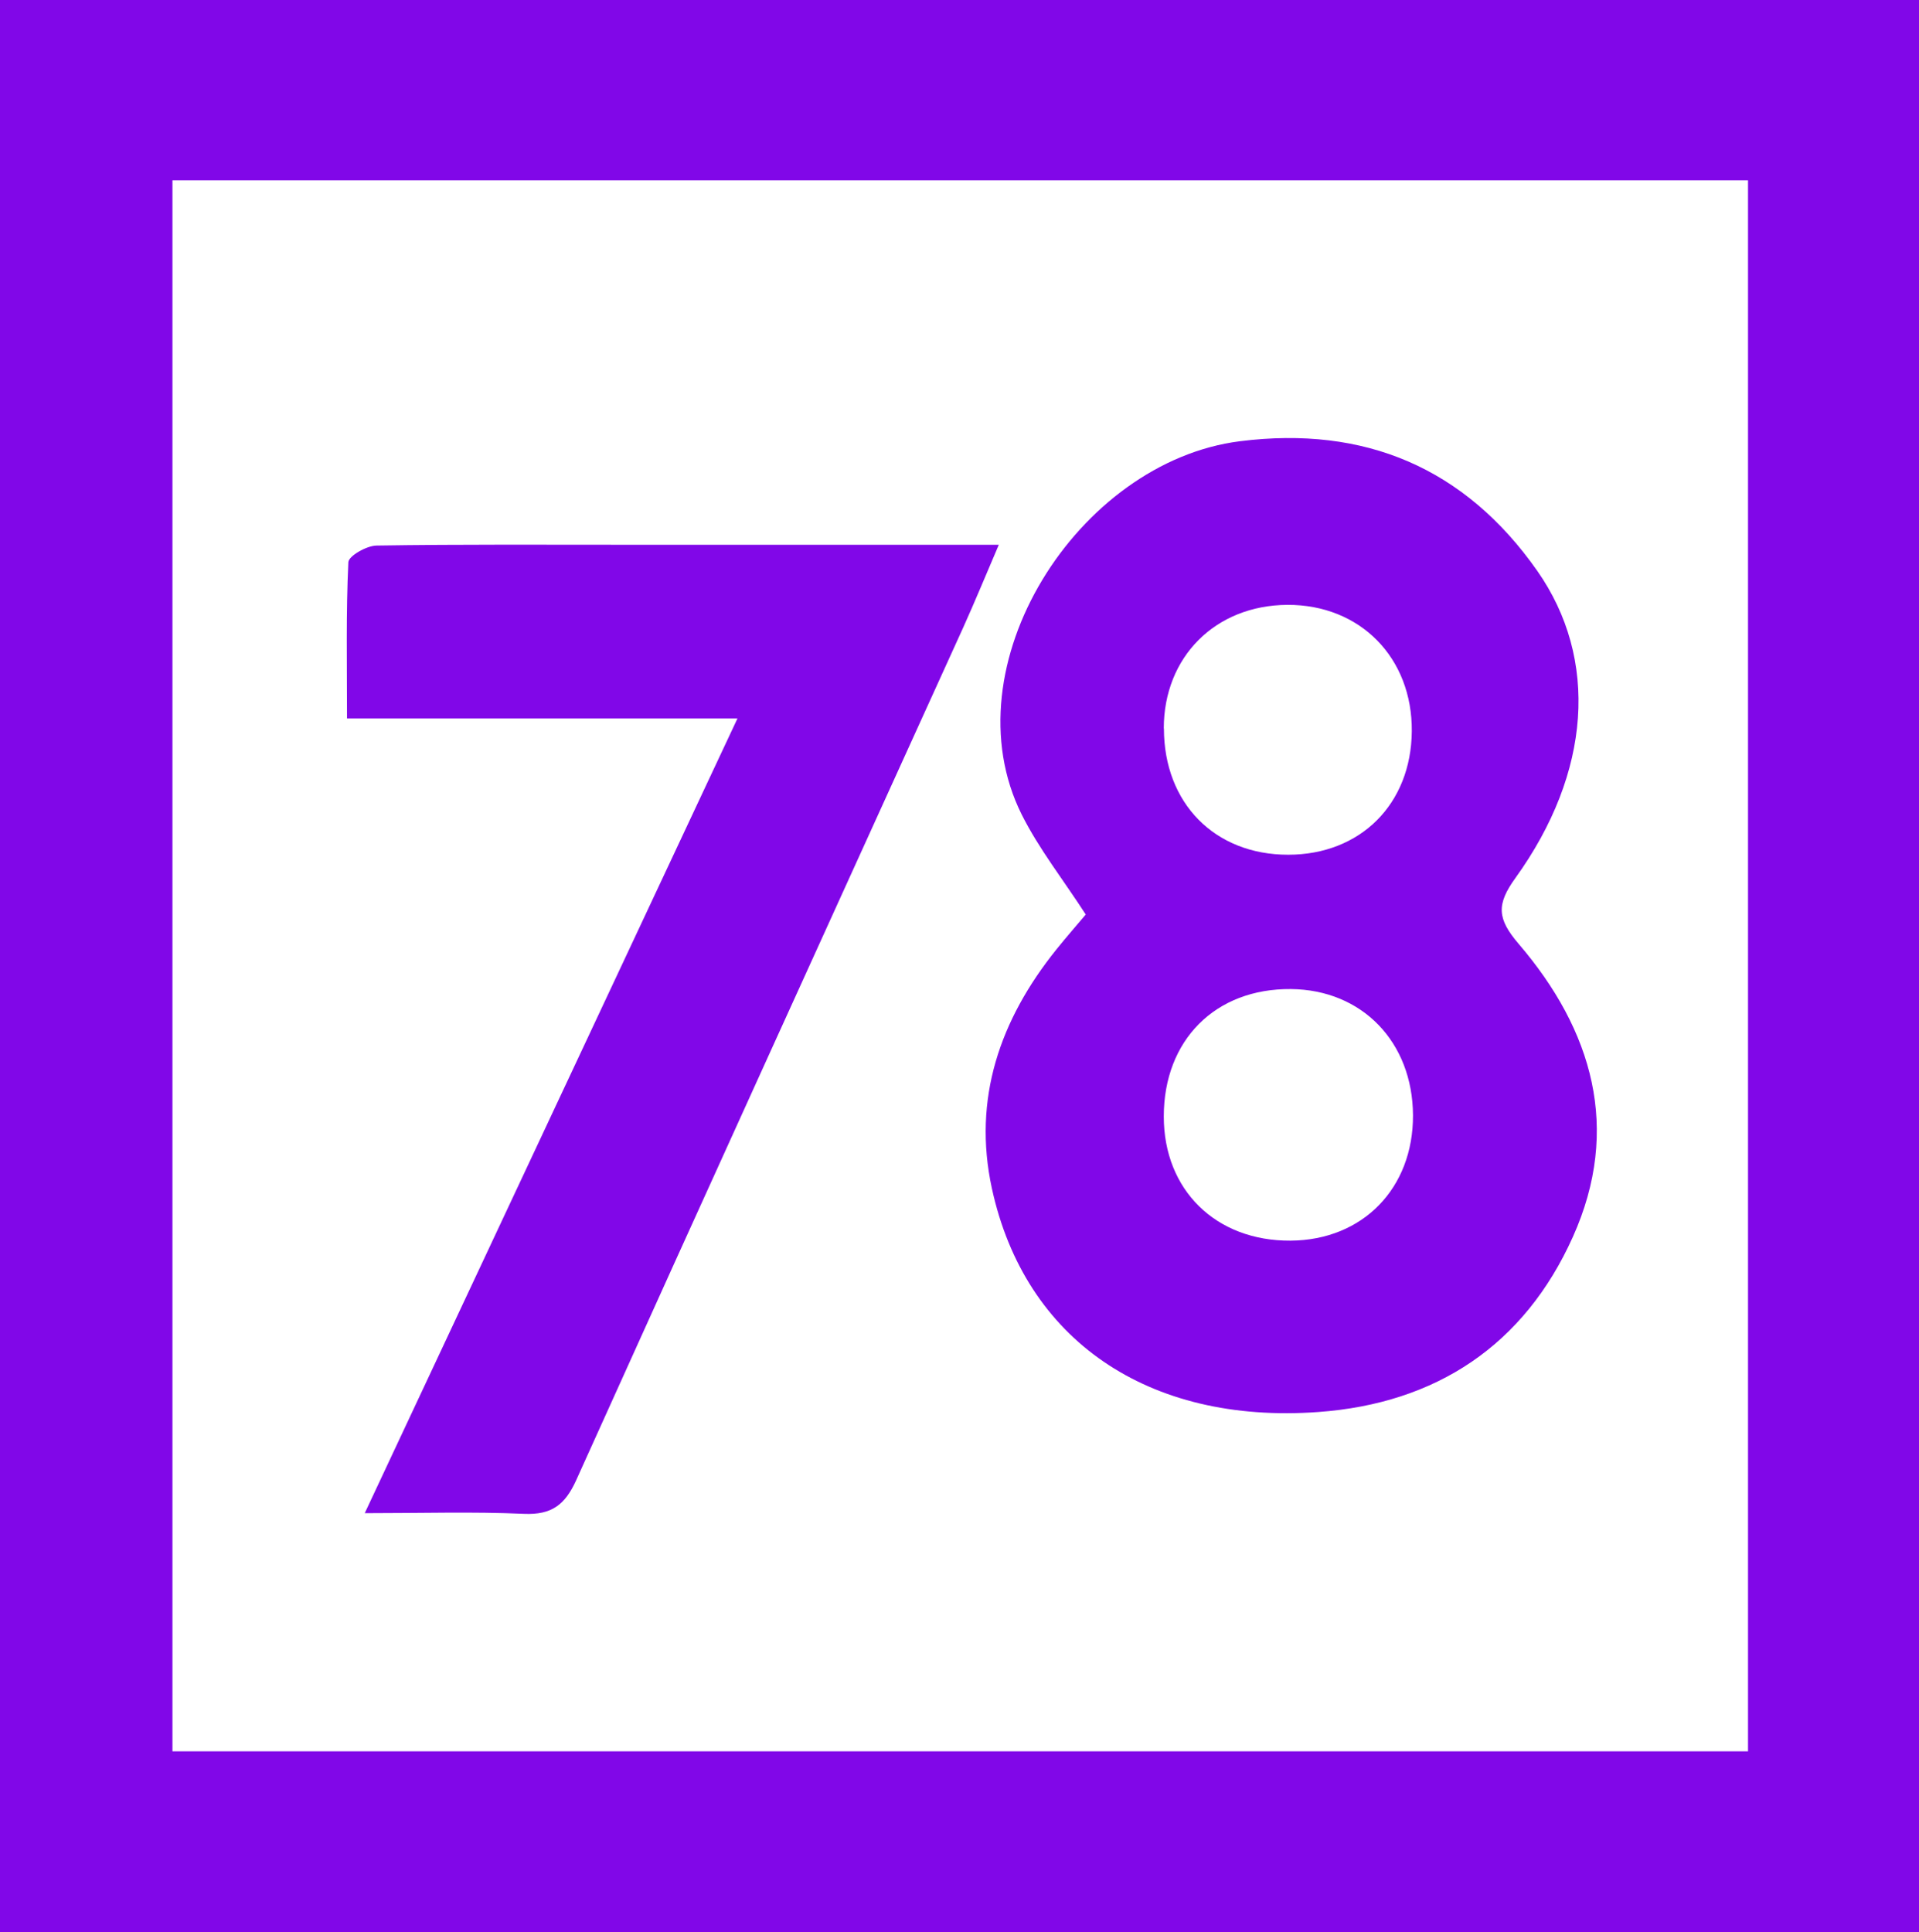
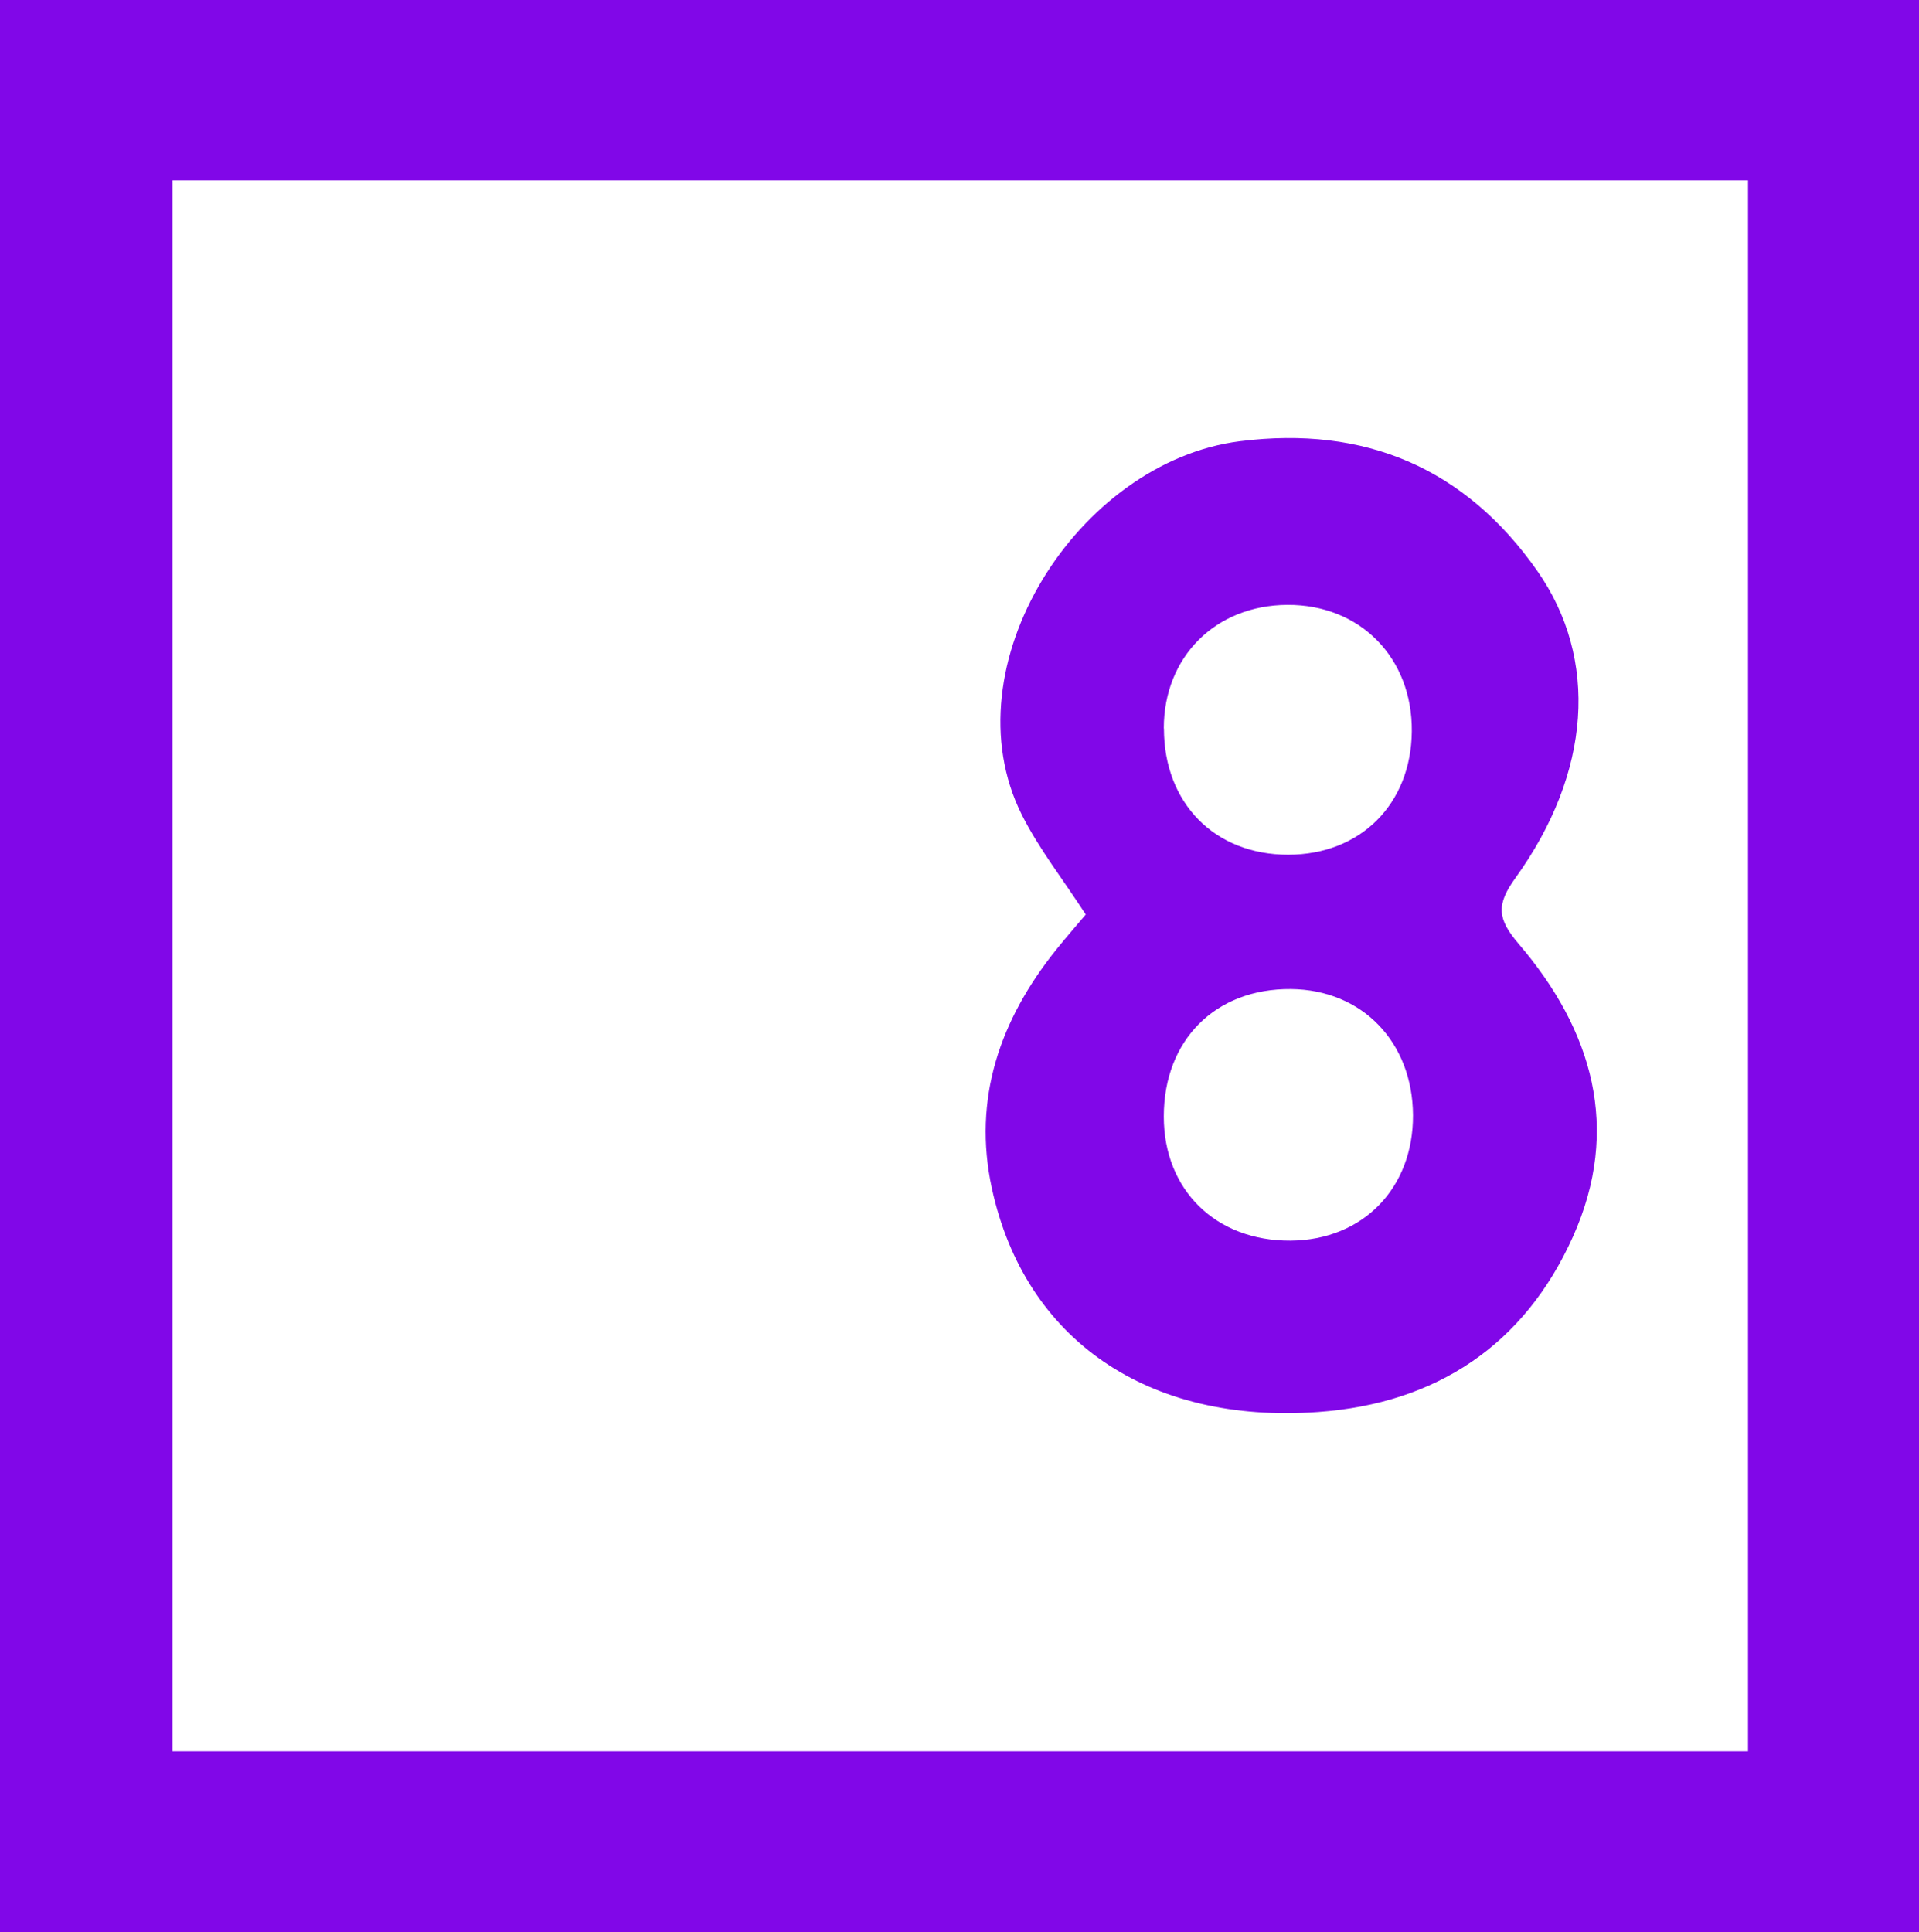
<svg xmlns="http://www.w3.org/2000/svg" width="144" height="145" viewBox="0 0 144 145" fill="none">
  <g clip-path="url(#clip0_1167_20)">
    <path d="M0 145V0H144V145H0ZM12.94 131.42H131.17V13.53H12.94V131.42Z" fill="#8107E8" />
    <path d="M81.47 68.62C79.78 66.01 77.96 63.7 76.67 61.13C71.11 50 80.88 34.64 93.05 33.11C102.41 31.93 109.93 35.11 115.35 42.83C119.99 49.45 119.4 57.99 113.72 65.88C112.28 67.87 112.34 68.94 113.96 70.83C119.5 77.3 121.67 84.7 118.03 92.81C114.38 100.94 107.78 105.32 98.91 105.96C86.14 106.88 76.9 100.54 74.43 89.18C72.97 82.45 75.04 76.52 79.26 71.26C80.03 70.3 80.85 69.37 81.47 68.63V68.62ZM87.33 83.79C87.33 89.31 91.25 93.14 96.85 93.1C102.26 93.06 106.05 89.17 106.03 83.69C106 78.19 102.21 74.27 96.87 74.22C91.2 74.17 87.33 78.05 87.33 83.78V83.79ZM87.34 54.67C87.34 60.27 91.15 64.14 96.66 64.14C102.08 64.14 105.89 60.35 105.94 54.88C105.99 49.36 102.06 45.36 96.6 45.39C91.2 45.42 87.33 49.3 87.33 54.66L87.34 54.67Z" fill="#8107E8" />
-     <path d="M27.37 113.55C36.8 93.43 45.97 73.89 55.34 53.91H26.04C26.04 49.78 25.96 45.98 26.14 42.19C26.16 41.72 27.51 40.95 28.25 40.94C34.66 40.84 41.08 40.88 47.49 40.88C55.57 40.88 63.65 40.88 71.73 40.88C72.63 40.88 73.54 40.88 74.95 40.88C73.97 43.17 73.17 45.11 72.31 47.02C62.61 68.37 52.88 89.7 43.24 111.07C42.4 112.92 41.4 113.69 39.32 113.6C35.51 113.43 31.7 113.55 27.39 113.55H27.37Z" fill="#8107E8" />
  </g>
  <defs>
    <clipPath id="clip0_1167_20">
      <rect width="144" height="145" fill="white" />
    </clipPath>
  </defs>
</svg>